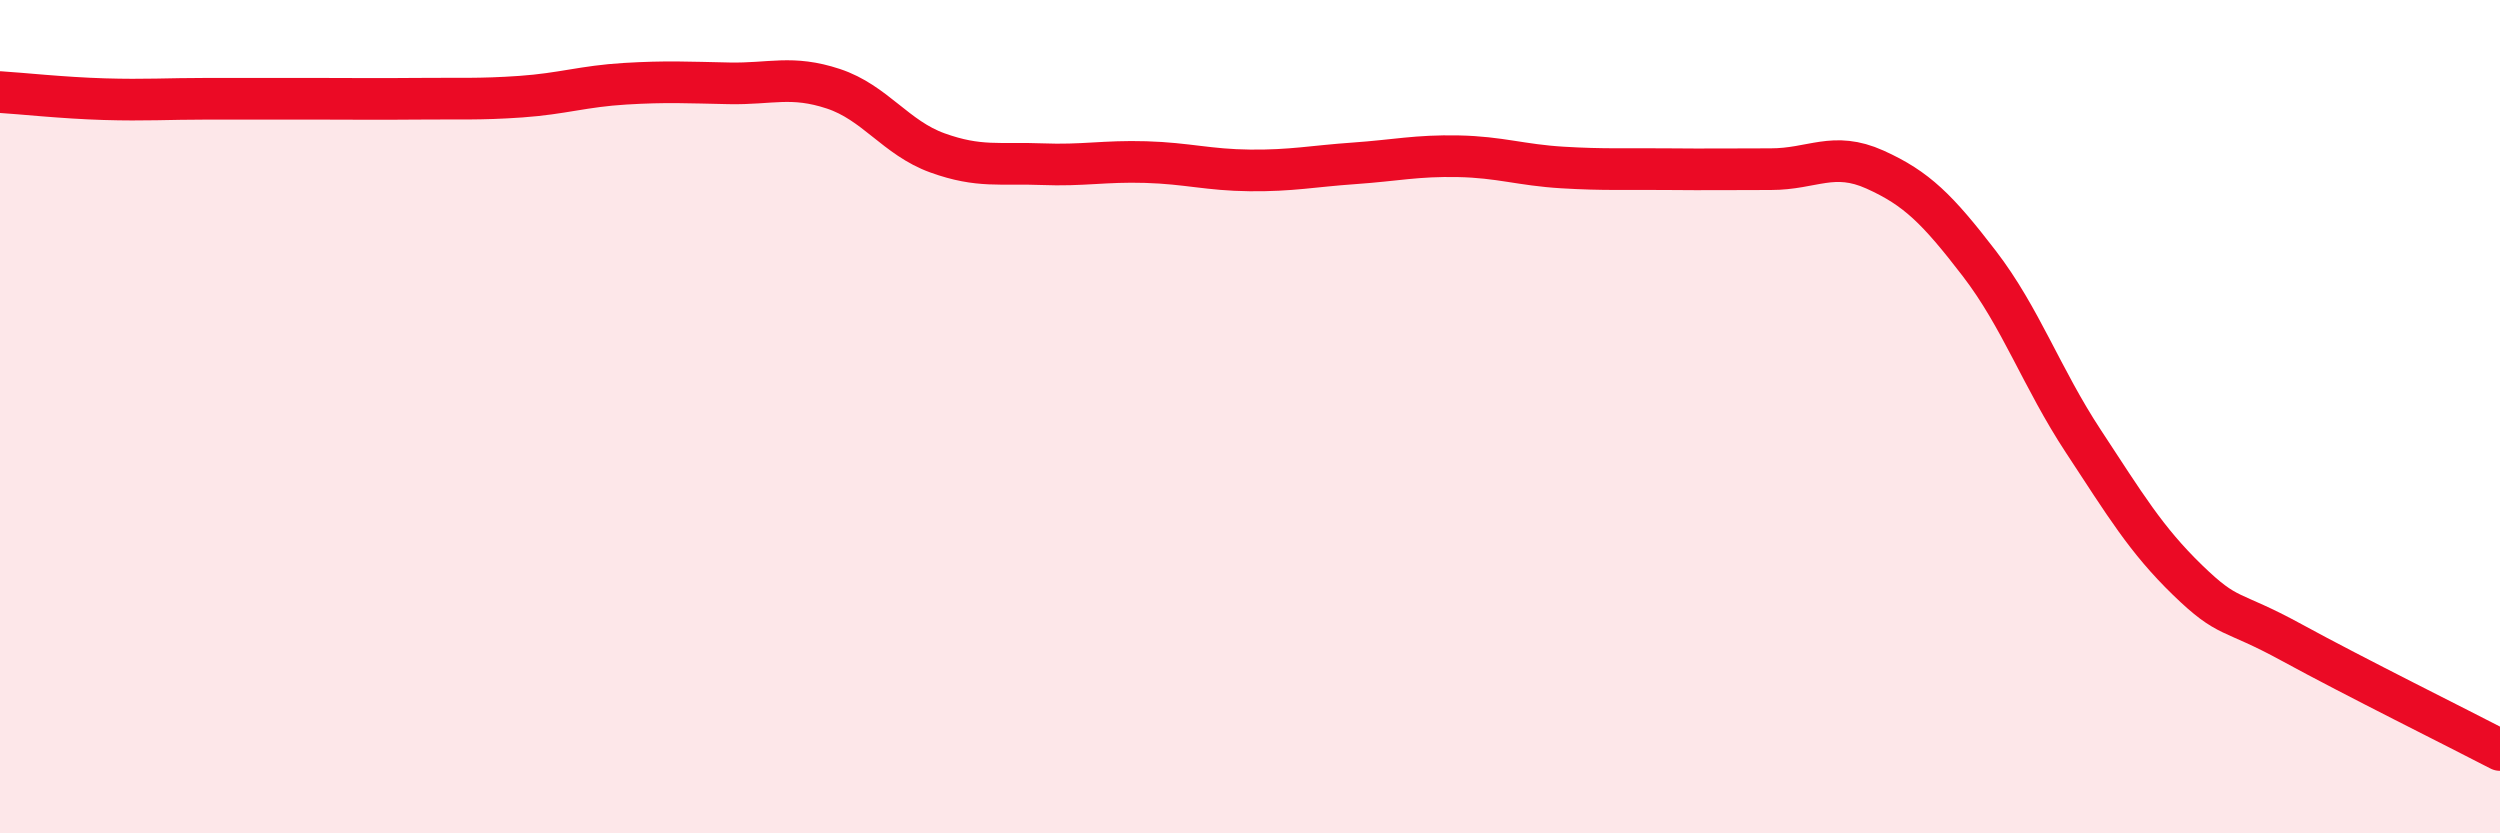
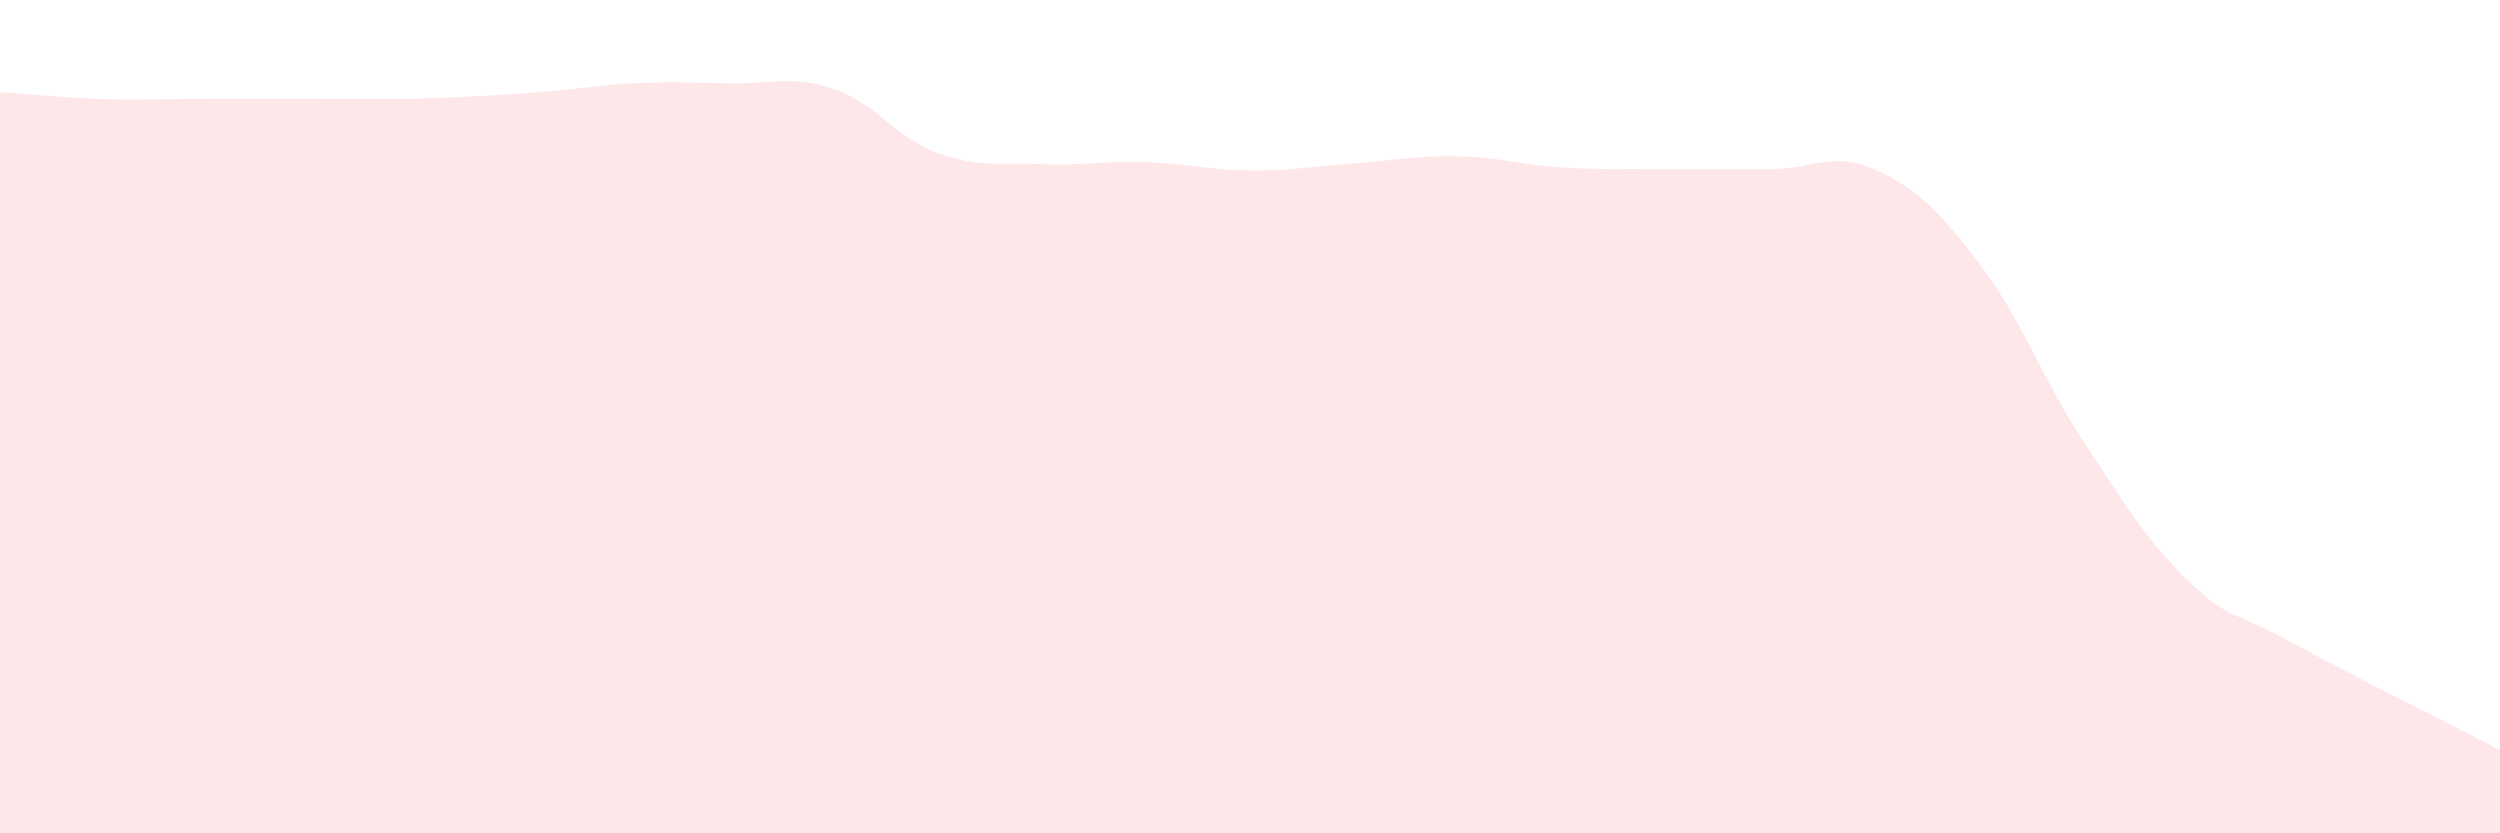
<svg xmlns="http://www.w3.org/2000/svg" width="60" height="20" viewBox="0 0 60 20">
-   <path d="M 0,2.21 C 0.5,2.24 1.5,2.35 2.5,2.38 C 3.5,2.41 4,2.37 5,2.37 C 6,2.37 6.5,2.37 7.5,2.37 C 8.5,2.37 9,2.38 10,2.37 C 11,2.36 11.5,2.39 12.5,2.32 C 13.5,2.25 14,2.07 15,2.01 C 16,1.95 16.5,1.98 17.5,2 C 18.5,2.02 19,1.8 20,2.13 C 21,2.46 21.5,3.31 22.5,3.67 C 23.5,4.03 24,3.9 25,3.94 C 26,3.98 26.5,3.86 27.5,3.89 C 28.5,3.92 29,4.08 30,4.09 C 31,4.1 31.5,3.99 32.5,3.92 C 33.5,3.85 34,3.73 35,3.75 C 36,3.77 36.5,3.96 37.5,4.02 C 38.5,4.08 39,4.05 40,4.06 C 41,4.07 41.5,4.06 42.5,4.06 C 43.5,4.06 44,3.62 45,4.07 C 46,4.52 46.5,5.02 47.5,6.32 C 48.5,7.62 49,9.07 50,10.59 C 51,12.11 51.5,12.95 52.5,13.92 C 53.5,14.89 53.5,14.6 55,15.42 C 56.5,16.24 59,17.48 60,18L60 20L0 20Z" fill="#EB0A25" opacity="0.1" stroke-linecap="round" stroke-linejoin="round" />
-   <path d="M 0,2.21 C 0.5,2.24 1.5,2.35 2.5,2.38 C 3.5,2.41 4,2.37 5,2.37 C 6,2.37 6.5,2.37 7.5,2.37 C 8.5,2.37 9,2.38 10,2.37 C 11,2.36 11.5,2.39 12.5,2.32 C 13.5,2.25 14,2.07 15,2.01 C 16,1.95 16.5,1.98 17.5,2 C 18.5,2.02 19,1.8 20,2.13 C 21,2.46 21.5,3.31 22.5,3.67 C 23.5,4.03 24,3.9 25,3.94 C 26,3.98 26.5,3.86 27.5,3.89 C 28.5,3.92 29,4.08 30,4.09 C 31,4.1 31.5,3.99 32.5,3.92 C 33.5,3.85 34,3.73 35,3.75 C 36,3.77 36.5,3.96 37.5,4.02 C 38.5,4.08 39,4.05 40,4.06 C 41,4.07 41.5,4.06 42.5,4.06 C 43.5,4.06 44,3.62 45,4.07 C 46,4.52 46.5,5.02 47.5,6.32 C 48.5,7.62 49,9.07 50,10.59 C 51,12.11 51.5,12.95 52.5,13.92 C 53.5,14.89 53.5,14.6 55,15.42 C 56.5,16.24 59,17.48 60,18" stroke="#EB0A25" stroke-width="1" fill="none" stroke-linecap="round" stroke-linejoin="round" />
+   <path d="M 0,2.21 C 0.5,2.24 1.5,2.35 2.5,2.38 C 3.5,2.41 4,2.37 5,2.37 C 6,2.37 6.5,2.37 7.5,2.37 C 8.5,2.37 9,2.38 10,2.37 C 13.5,2.25 14,2.07 15,2.01 C 16,1.95 16.5,1.98 17.5,2 C 18.5,2.02 19,1.8 20,2.13 C 21,2.46 21.5,3.31 22.5,3.67 C 23.5,4.03 24,3.9 25,3.94 C 26,3.98 26.5,3.86 27.5,3.89 C 28.5,3.92 29,4.08 30,4.09 C 31,4.1 31.5,3.99 32.5,3.92 C 33.5,3.85 34,3.73 35,3.75 C 36,3.77 36.5,3.96 37.5,4.02 C 38.5,4.08 39,4.05 40,4.06 C 41,4.07 41.5,4.06 42.5,4.06 C 43.5,4.06 44,3.62 45,4.07 C 46,4.52 46.5,5.02 47.5,6.32 C 48.5,7.62 49,9.07 50,10.59 C 51,12.11 51.5,12.95 52.5,13.92 C 53.5,14.89 53.5,14.6 55,15.42 C 56.5,16.24 59,17.48 60,18L60 20L0 20Z" fill="#EB0A25" opacity="0.1" stroke-linecap="round" stroke-linejoin="round" />
</svg>